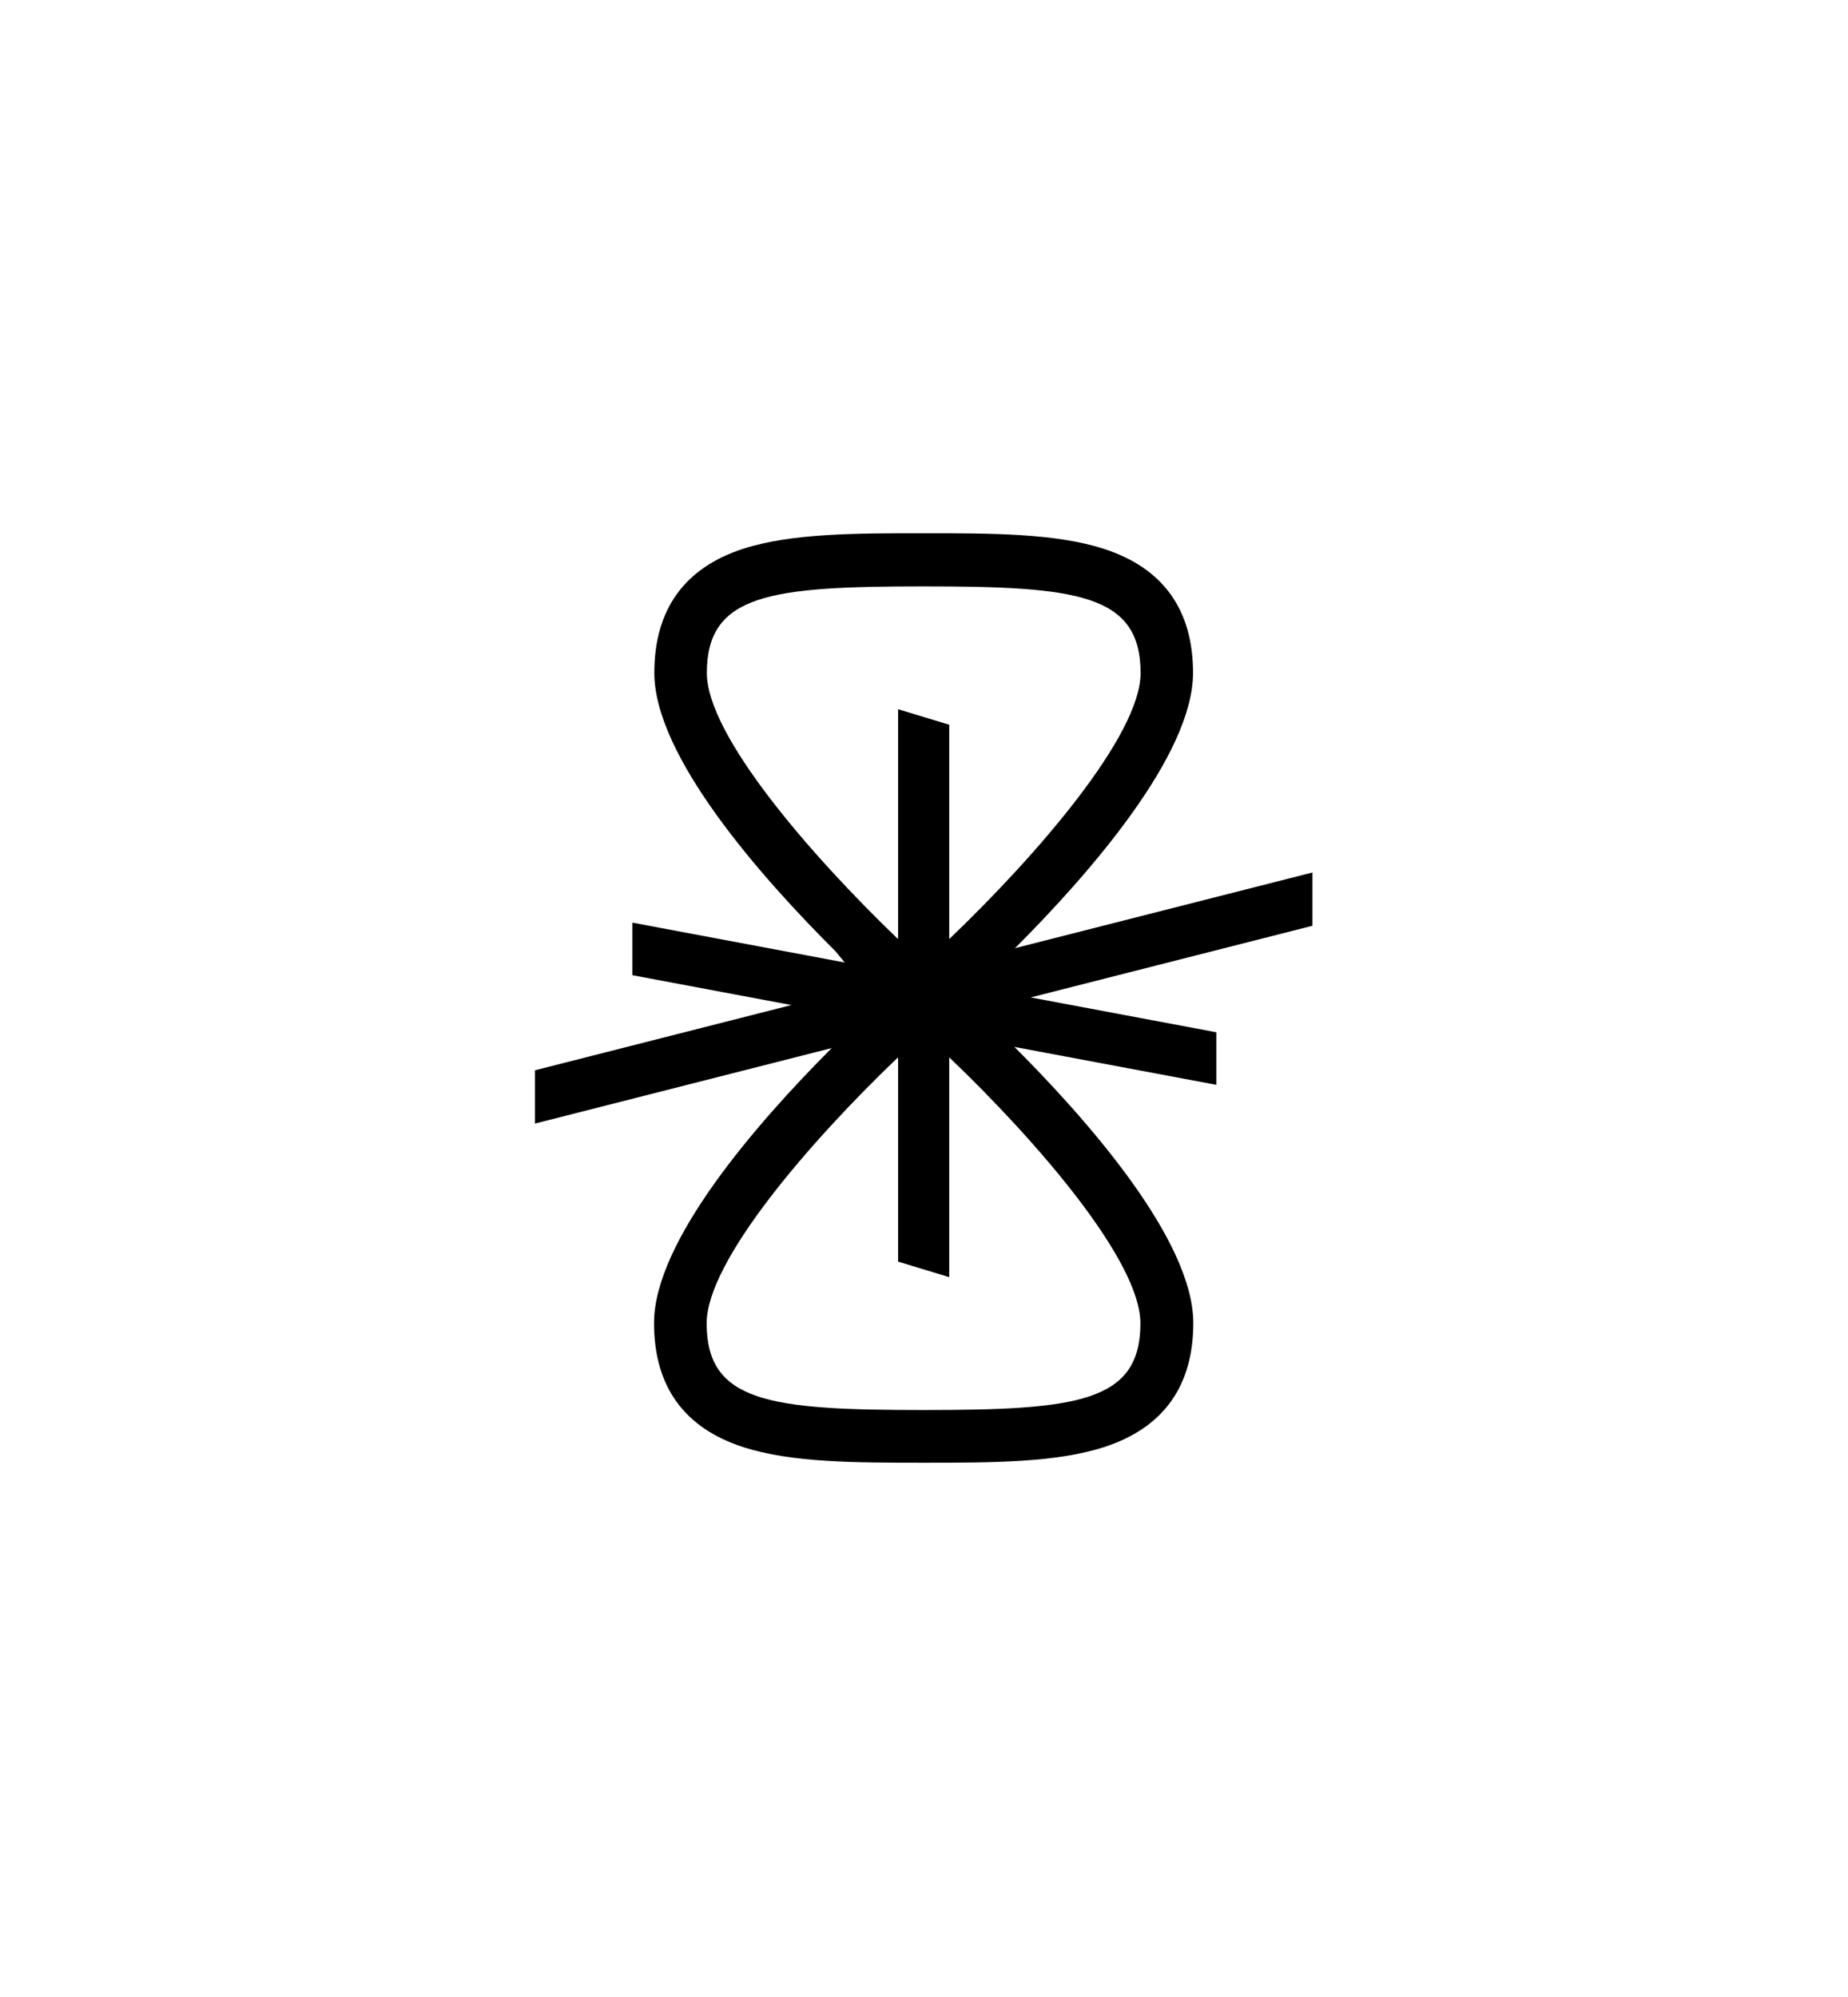
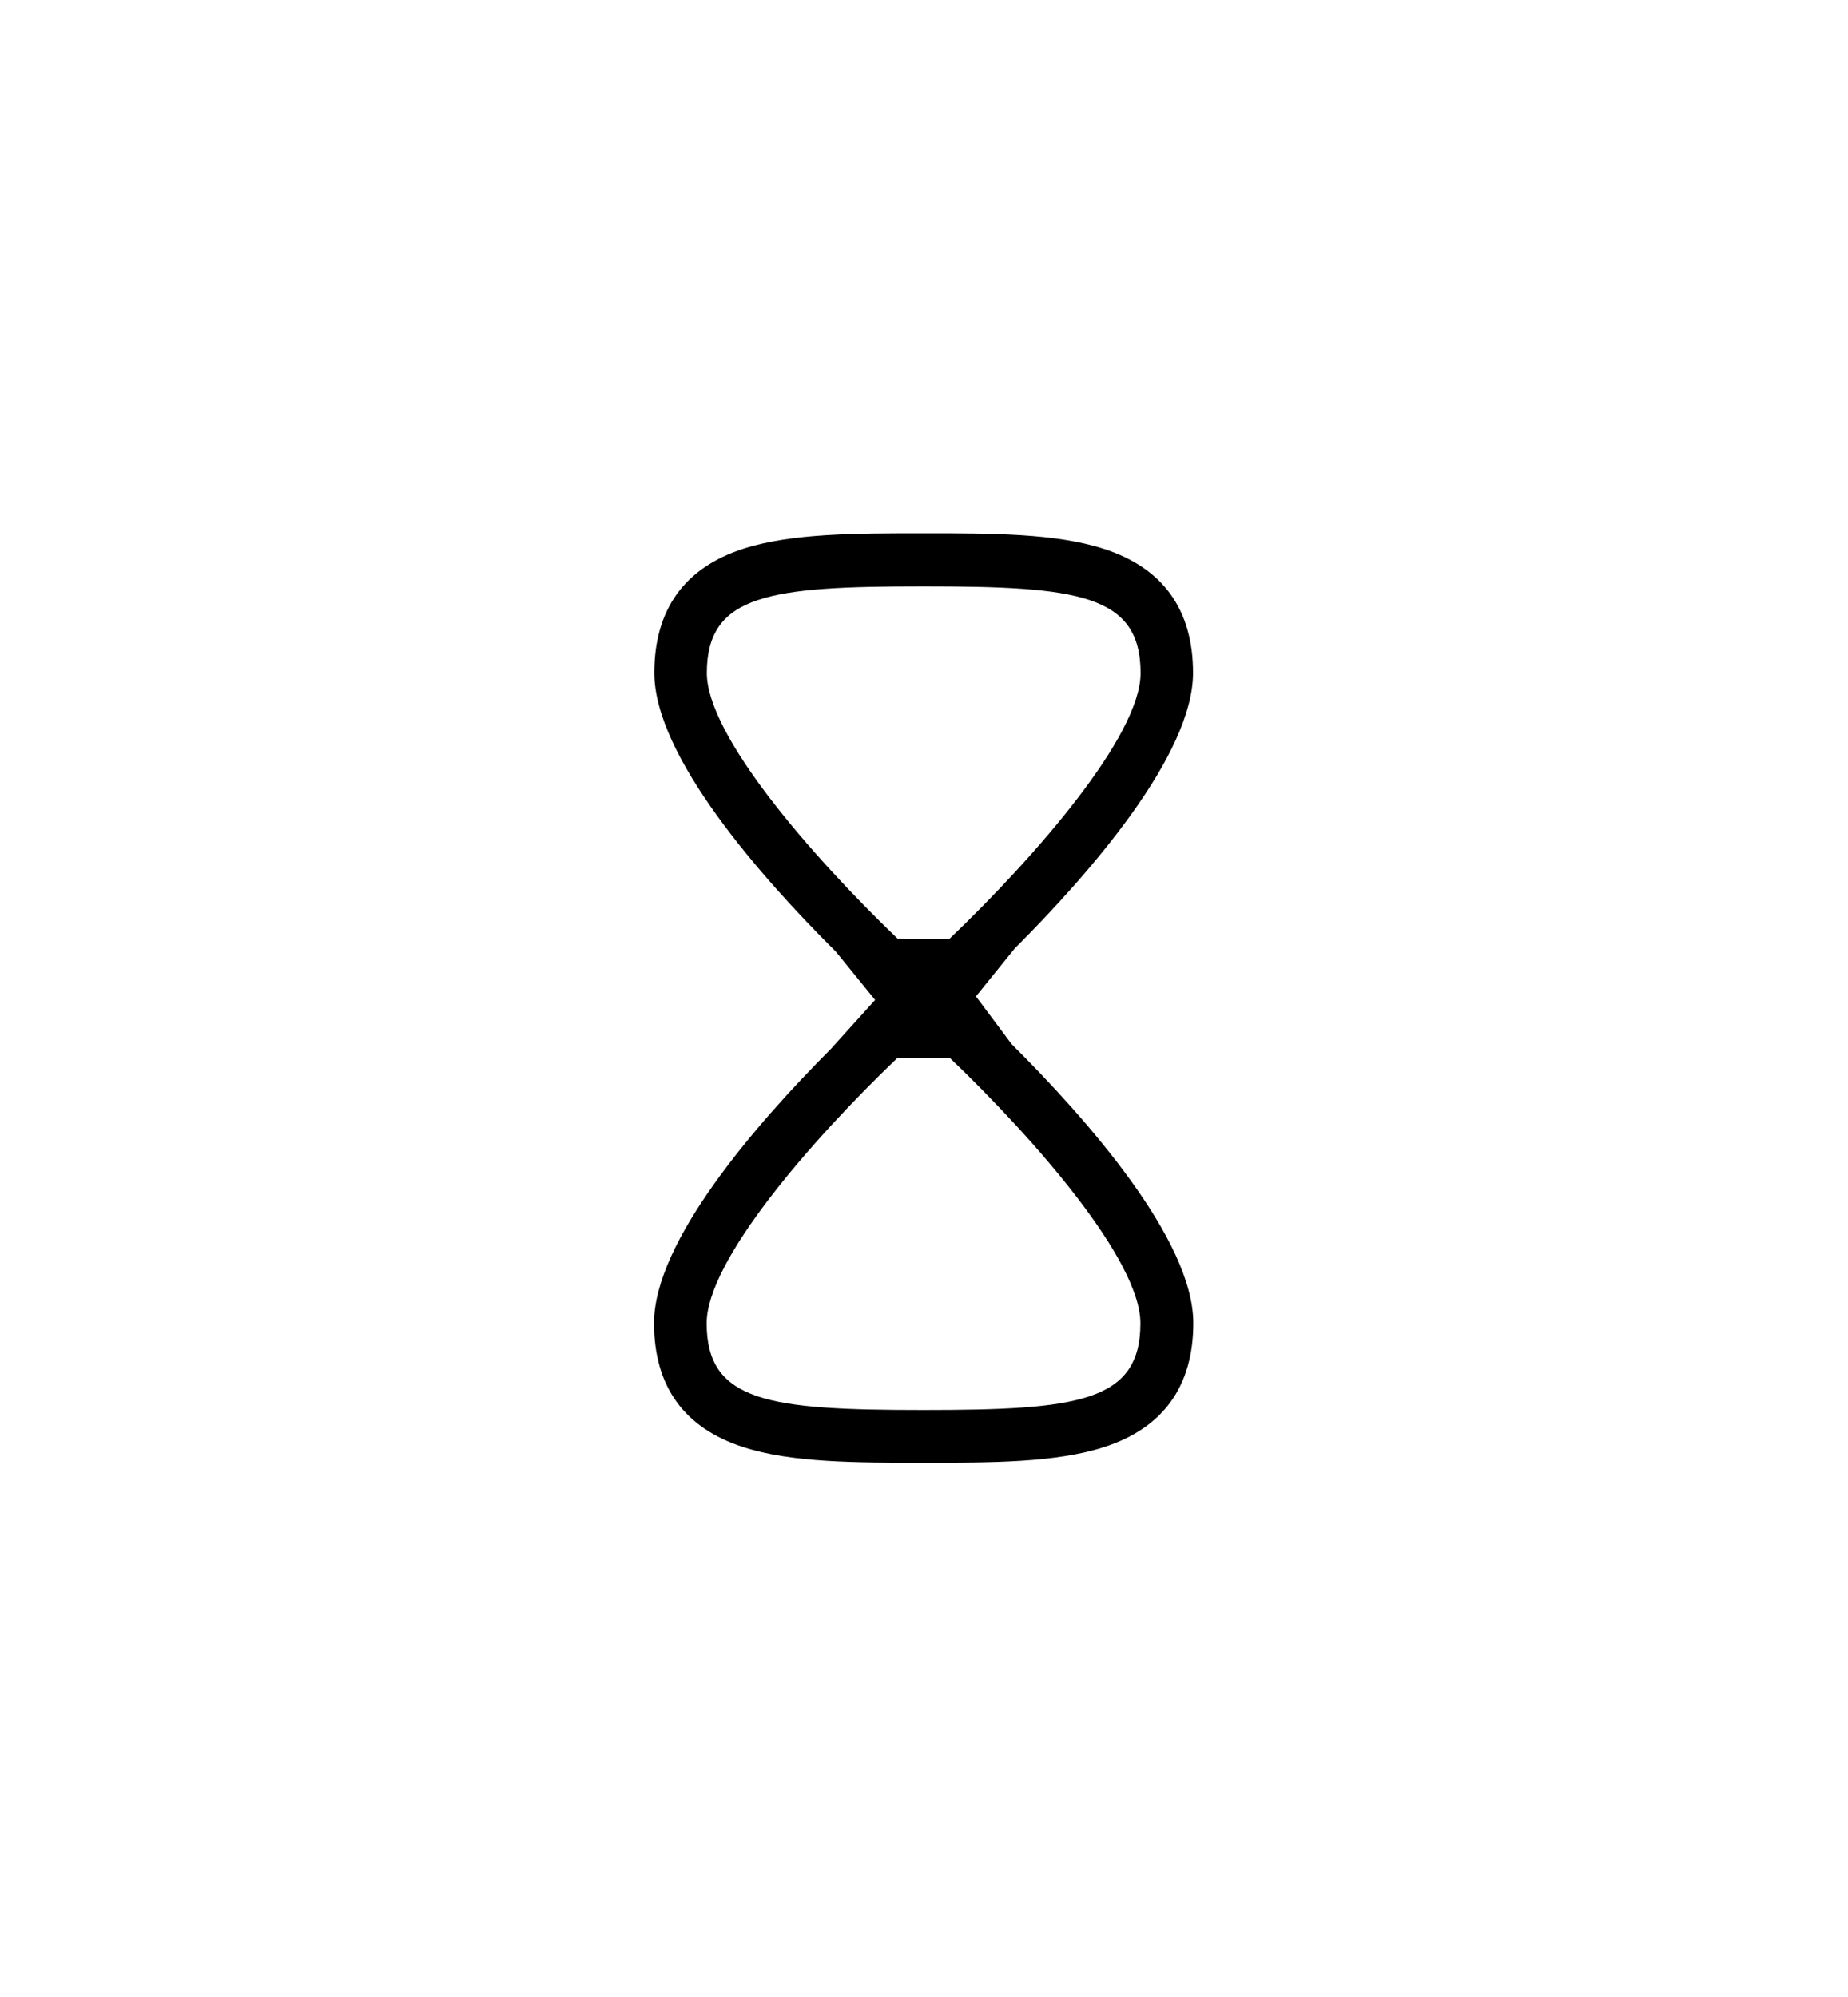
<svg xmlns="http://www.w3.org/2000/svg" width="693" height="749" viewBox="0 0 693 749" fill="none">
-   <path d="M336.797 473.19V386.75L200.592 421.408L200.592 401.427L296.768 376.955L237.136 365.758L237.136 346.044L336.797 364.757V266.008L355.961 271.825V361.893L492.172 327.234V347.214L386.529 374.096L456.126 387.164V406.877L355.961 388.069V479.007L336.797 473.19Z" fill="black" />
  <path d="M380.478 355.783C408.609 327.612 447.387 283.186 447.387 252.376C447.387 228.657 436.128 212.985 413.82 205.812C395.79 200 371.761 200 346.268 200C320.775 200 296.826 200 278.716 205.812C256.633 212.985 245.374 228.657 245.374 252.376C245.374 283.623 285.278 328.875 313.489 356.981L328.167 375.033L311.575 393.409C283.493 421.597 245.262 465.618 245.262 496.218C245.262 519.936 256.52 535.609 278.813 542.781C296.859 548.609 320.872 548.609 346.365 548.609C371.858 548.609 395.822 548.609 413.917 542.781C436.193 535.609 447.484 519.936 447.484 496.218C447.484 464.954 407.548 419.67 379.32 391.564L365.975 373.706L380.478 355.783ZM265.061 252.457C265.061 222.877 288.592 219.93 346.381 219.93C404.17 219.93 427.717 222.877 427.717 252.457C427.717 275.916 388.633 320.941 356.079 352.092L336.569 352.027C304.032 320.747 265.061 275.803 265.061 252.376V252.457ZM427.652 496.315C427.652 525.894 404.106 528.841 346.316 528.841C288.527 528.841 264.996 525.894 264.996 496.315C264.996 472.871 304.016 427.895 336.569 396.744L356.079 396.68C388.633 427.814 427.652 472.79 427.652 496.315Z" fill="black" />
</svg>